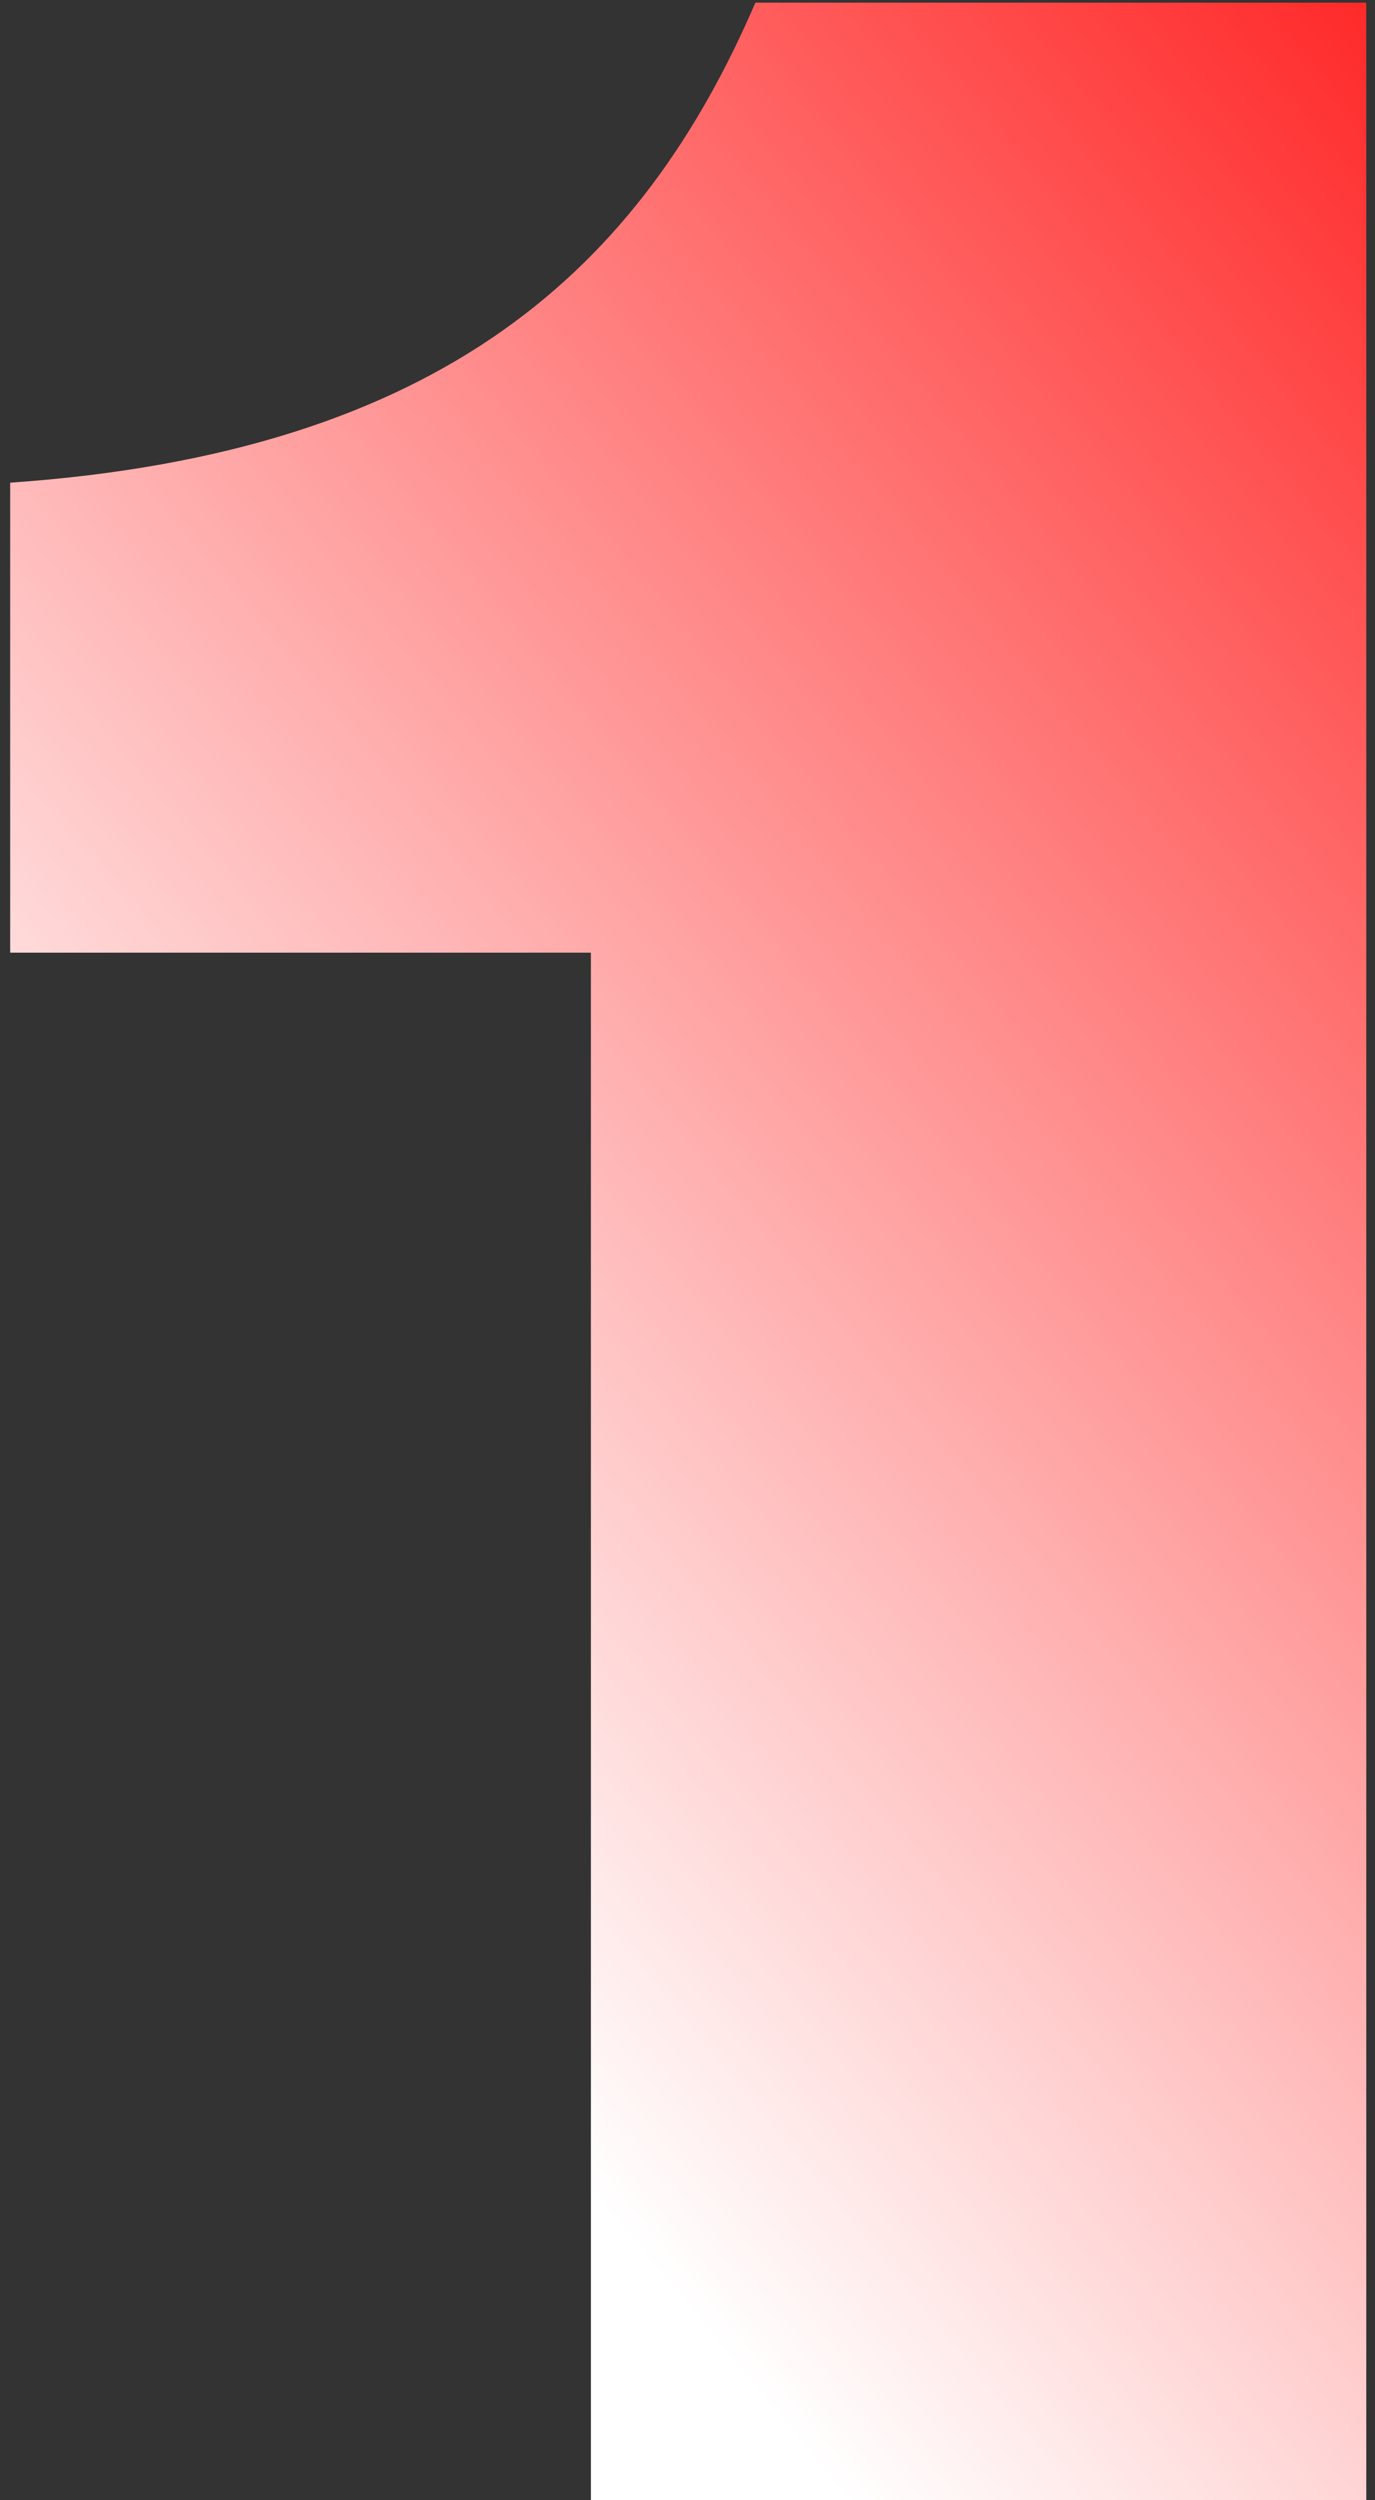
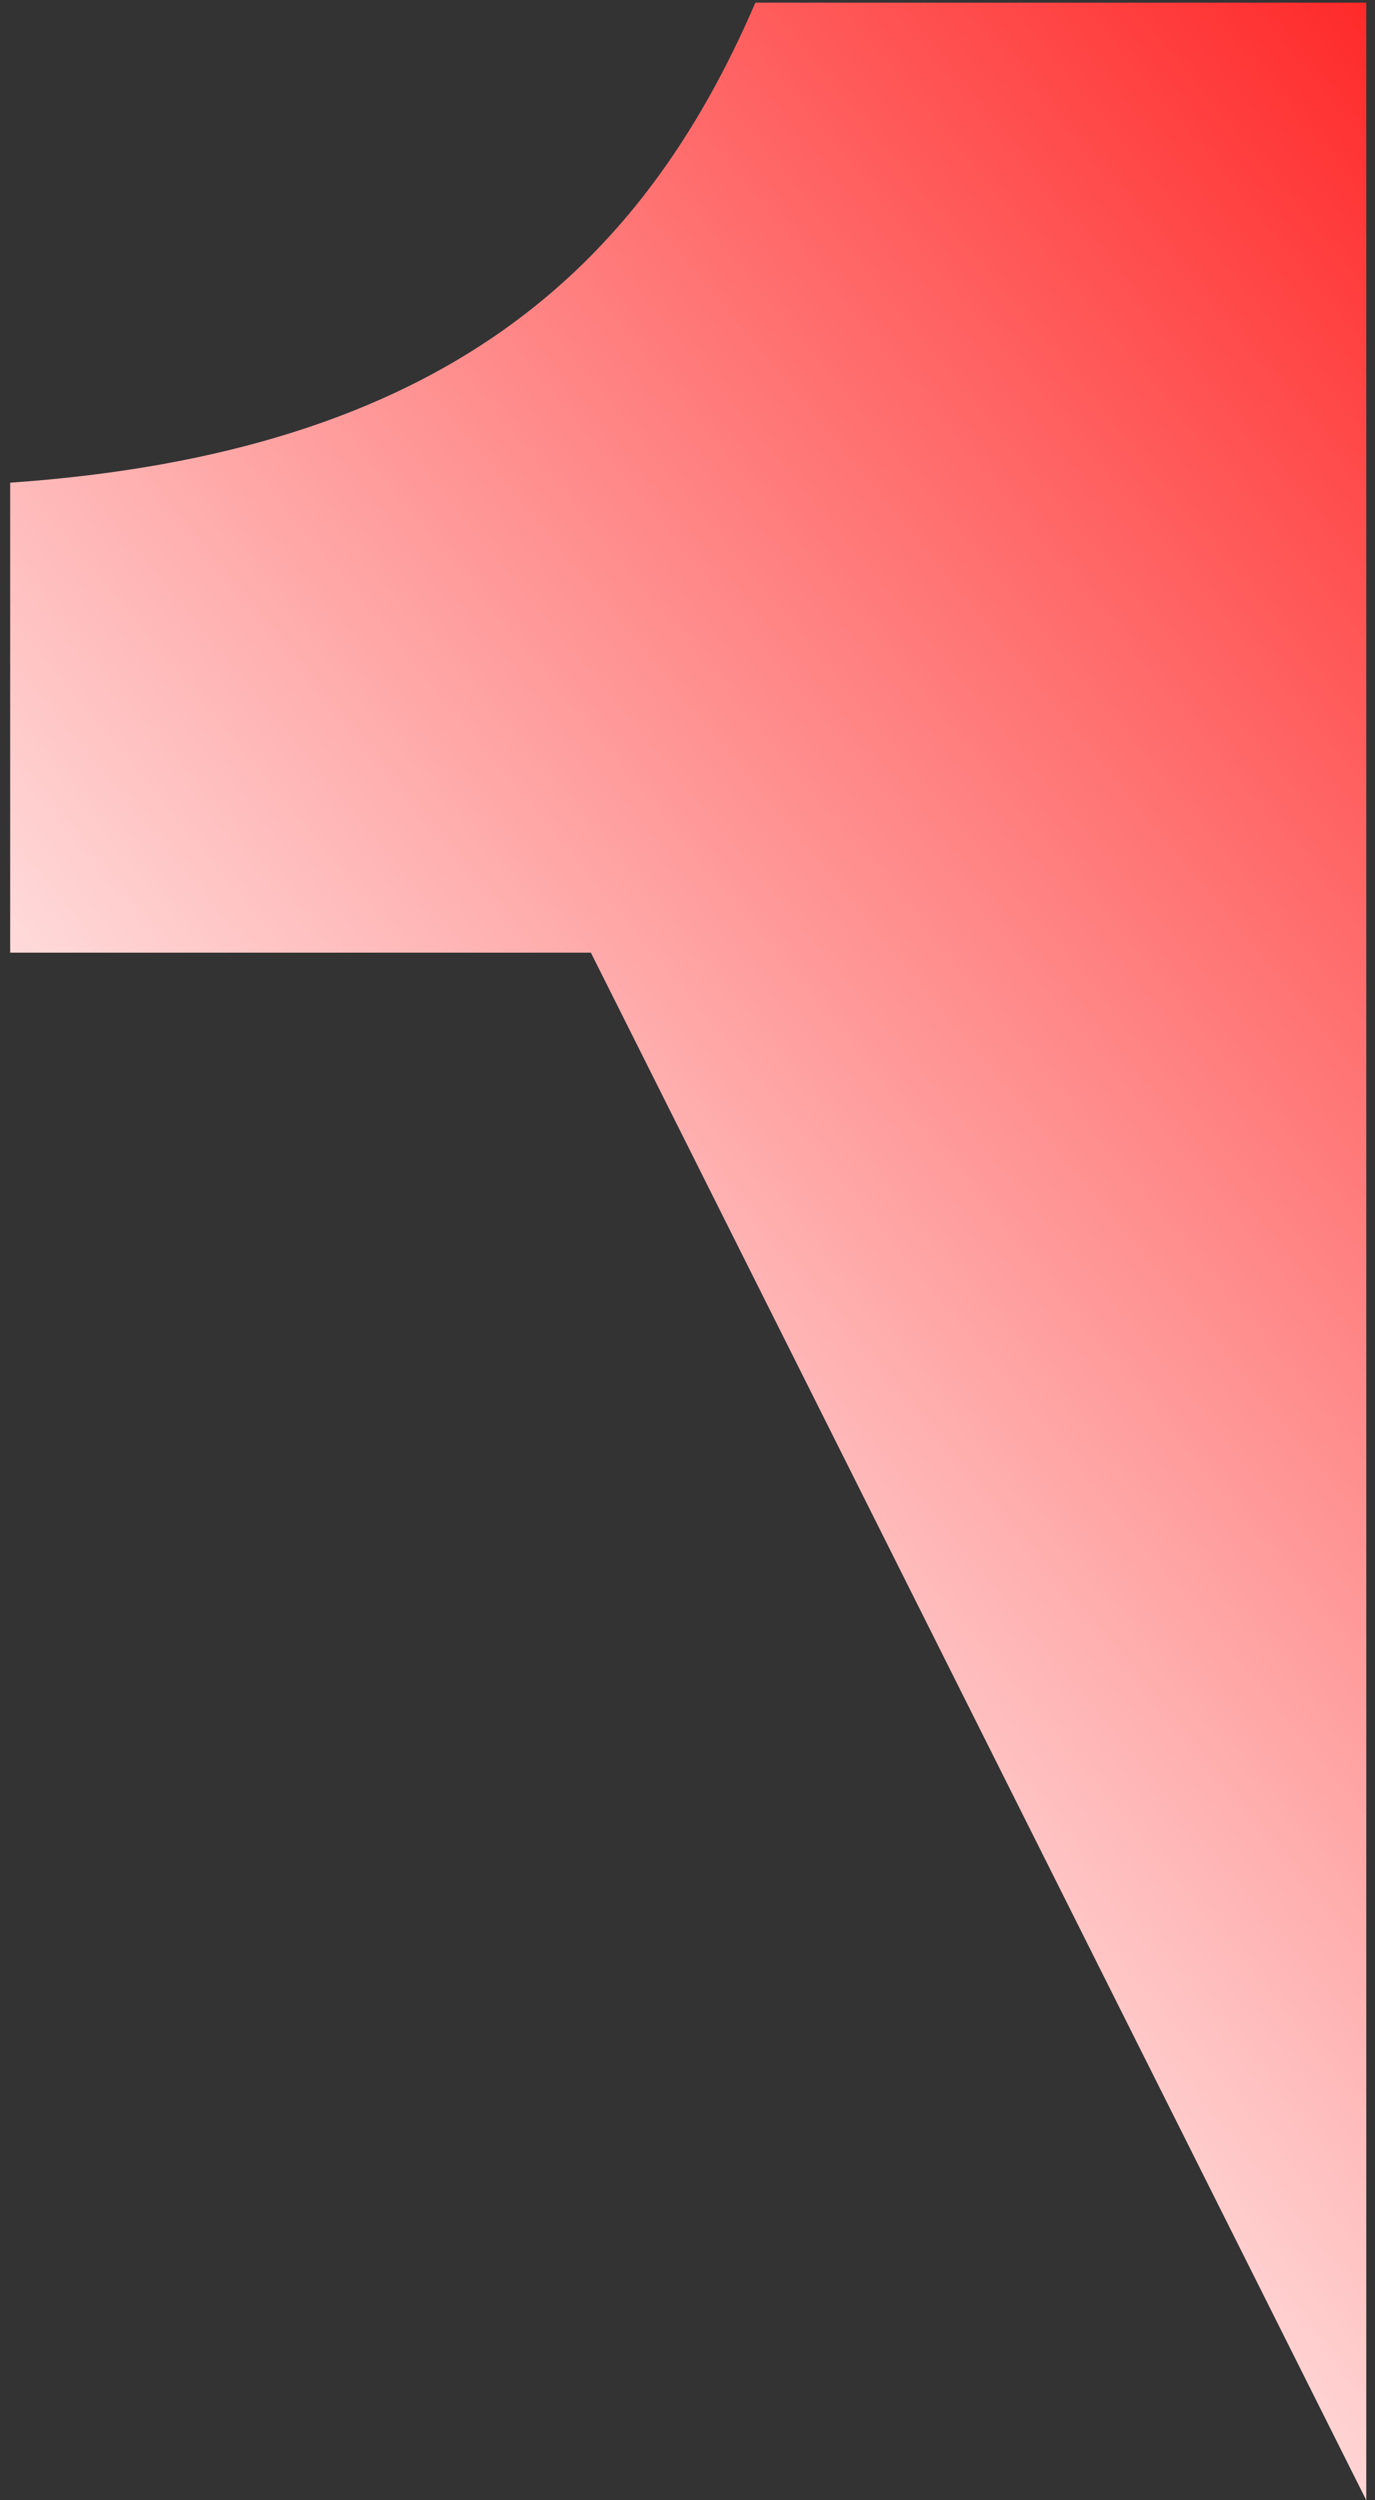
<svg xmlns="http://www.w3.org/2000/svg" width="88" height="160" viewBox="0 0 88 160" fill="none">
  <rect x="0" y="0" width="88" height="160" fill="#333333" stroke="none" />
-   <path d="M37.817 60.965H0.652L0.652 30.889C28.365 28.956 41.039 17.14 48.344 0.169L87.442 0.169V160H37.817L37.817 60.965Z" fill="url(#paint0_linear_1059_40)" />
+   <path d="M37.817 60.965H0.652L0.652 30.889C28.365 28.956 41.039 17.14 48.344 0.169L87.442 0.169V160L37.817 60.965Z" fill="url(#paint0_linear_1059_40)" />
  <defs>
    <linearGradient id="paint0_linear_1059_40" x1="-96.5" y1="160" x2="100" y2="-2.5" gradientUnits="userSpaceOnUse">
      <stop stop-color="white" />
      <stop offset="0.455" stop-color="white" />
      <stop offset="1" stop-color="#FF1717" />
    </linearGradient>
  </defs>
</svg>